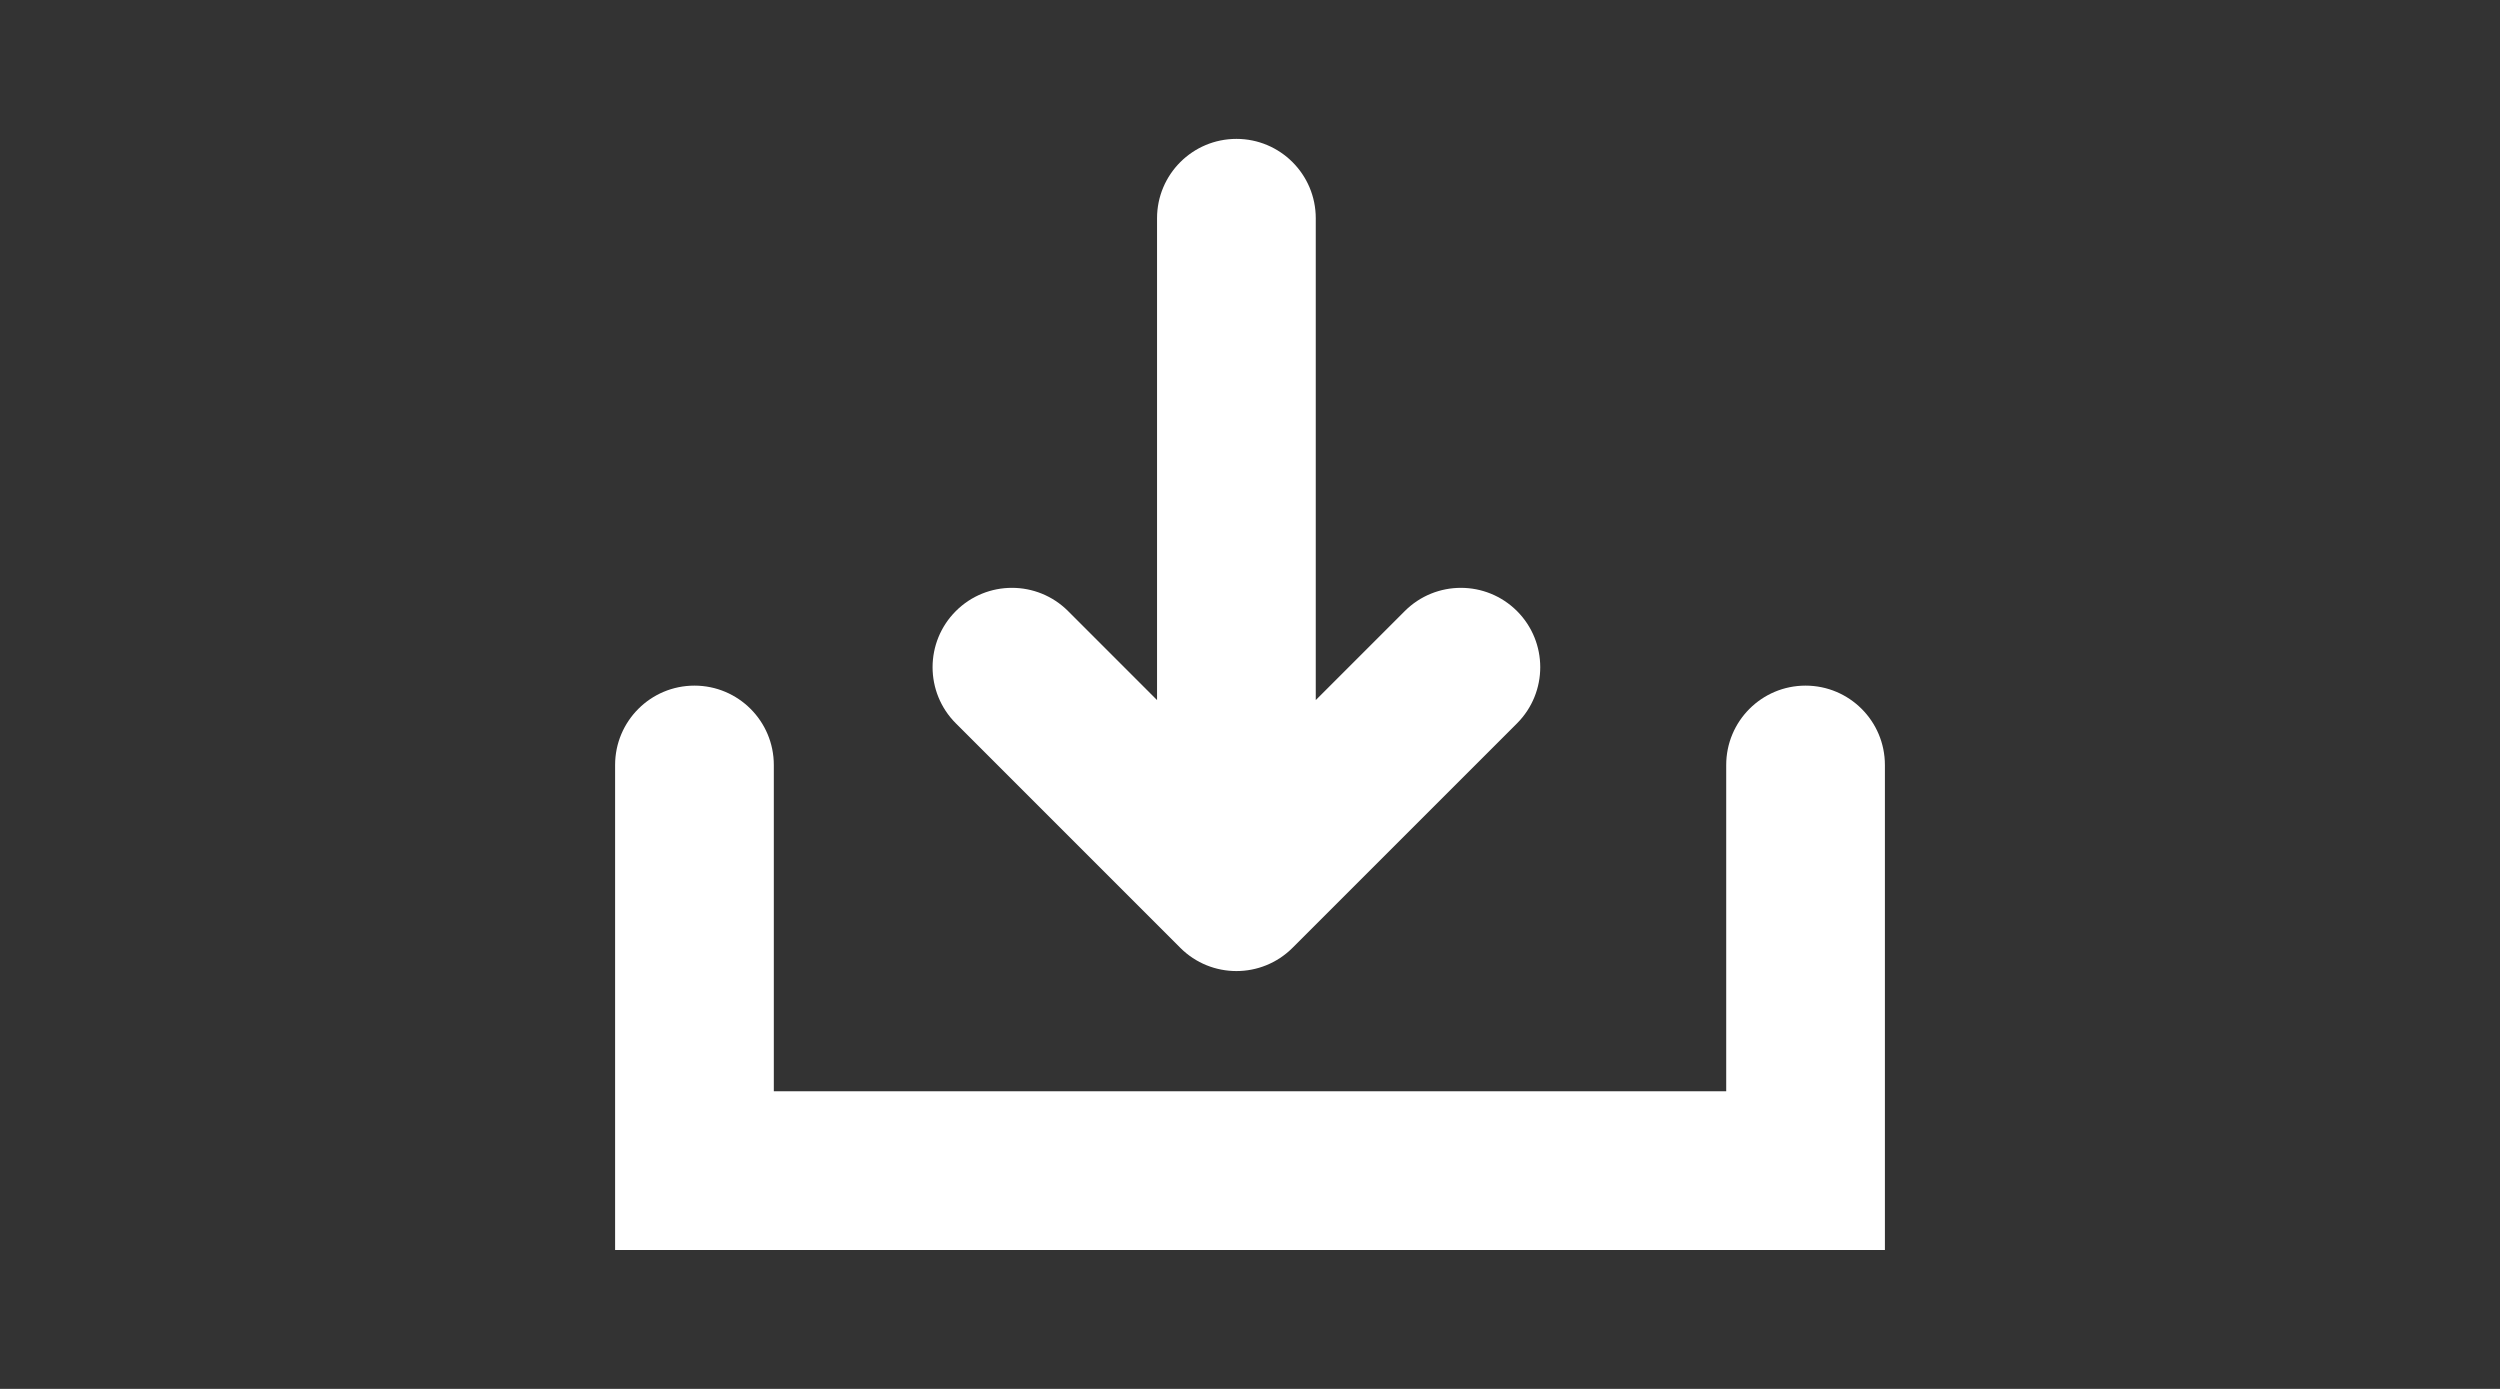
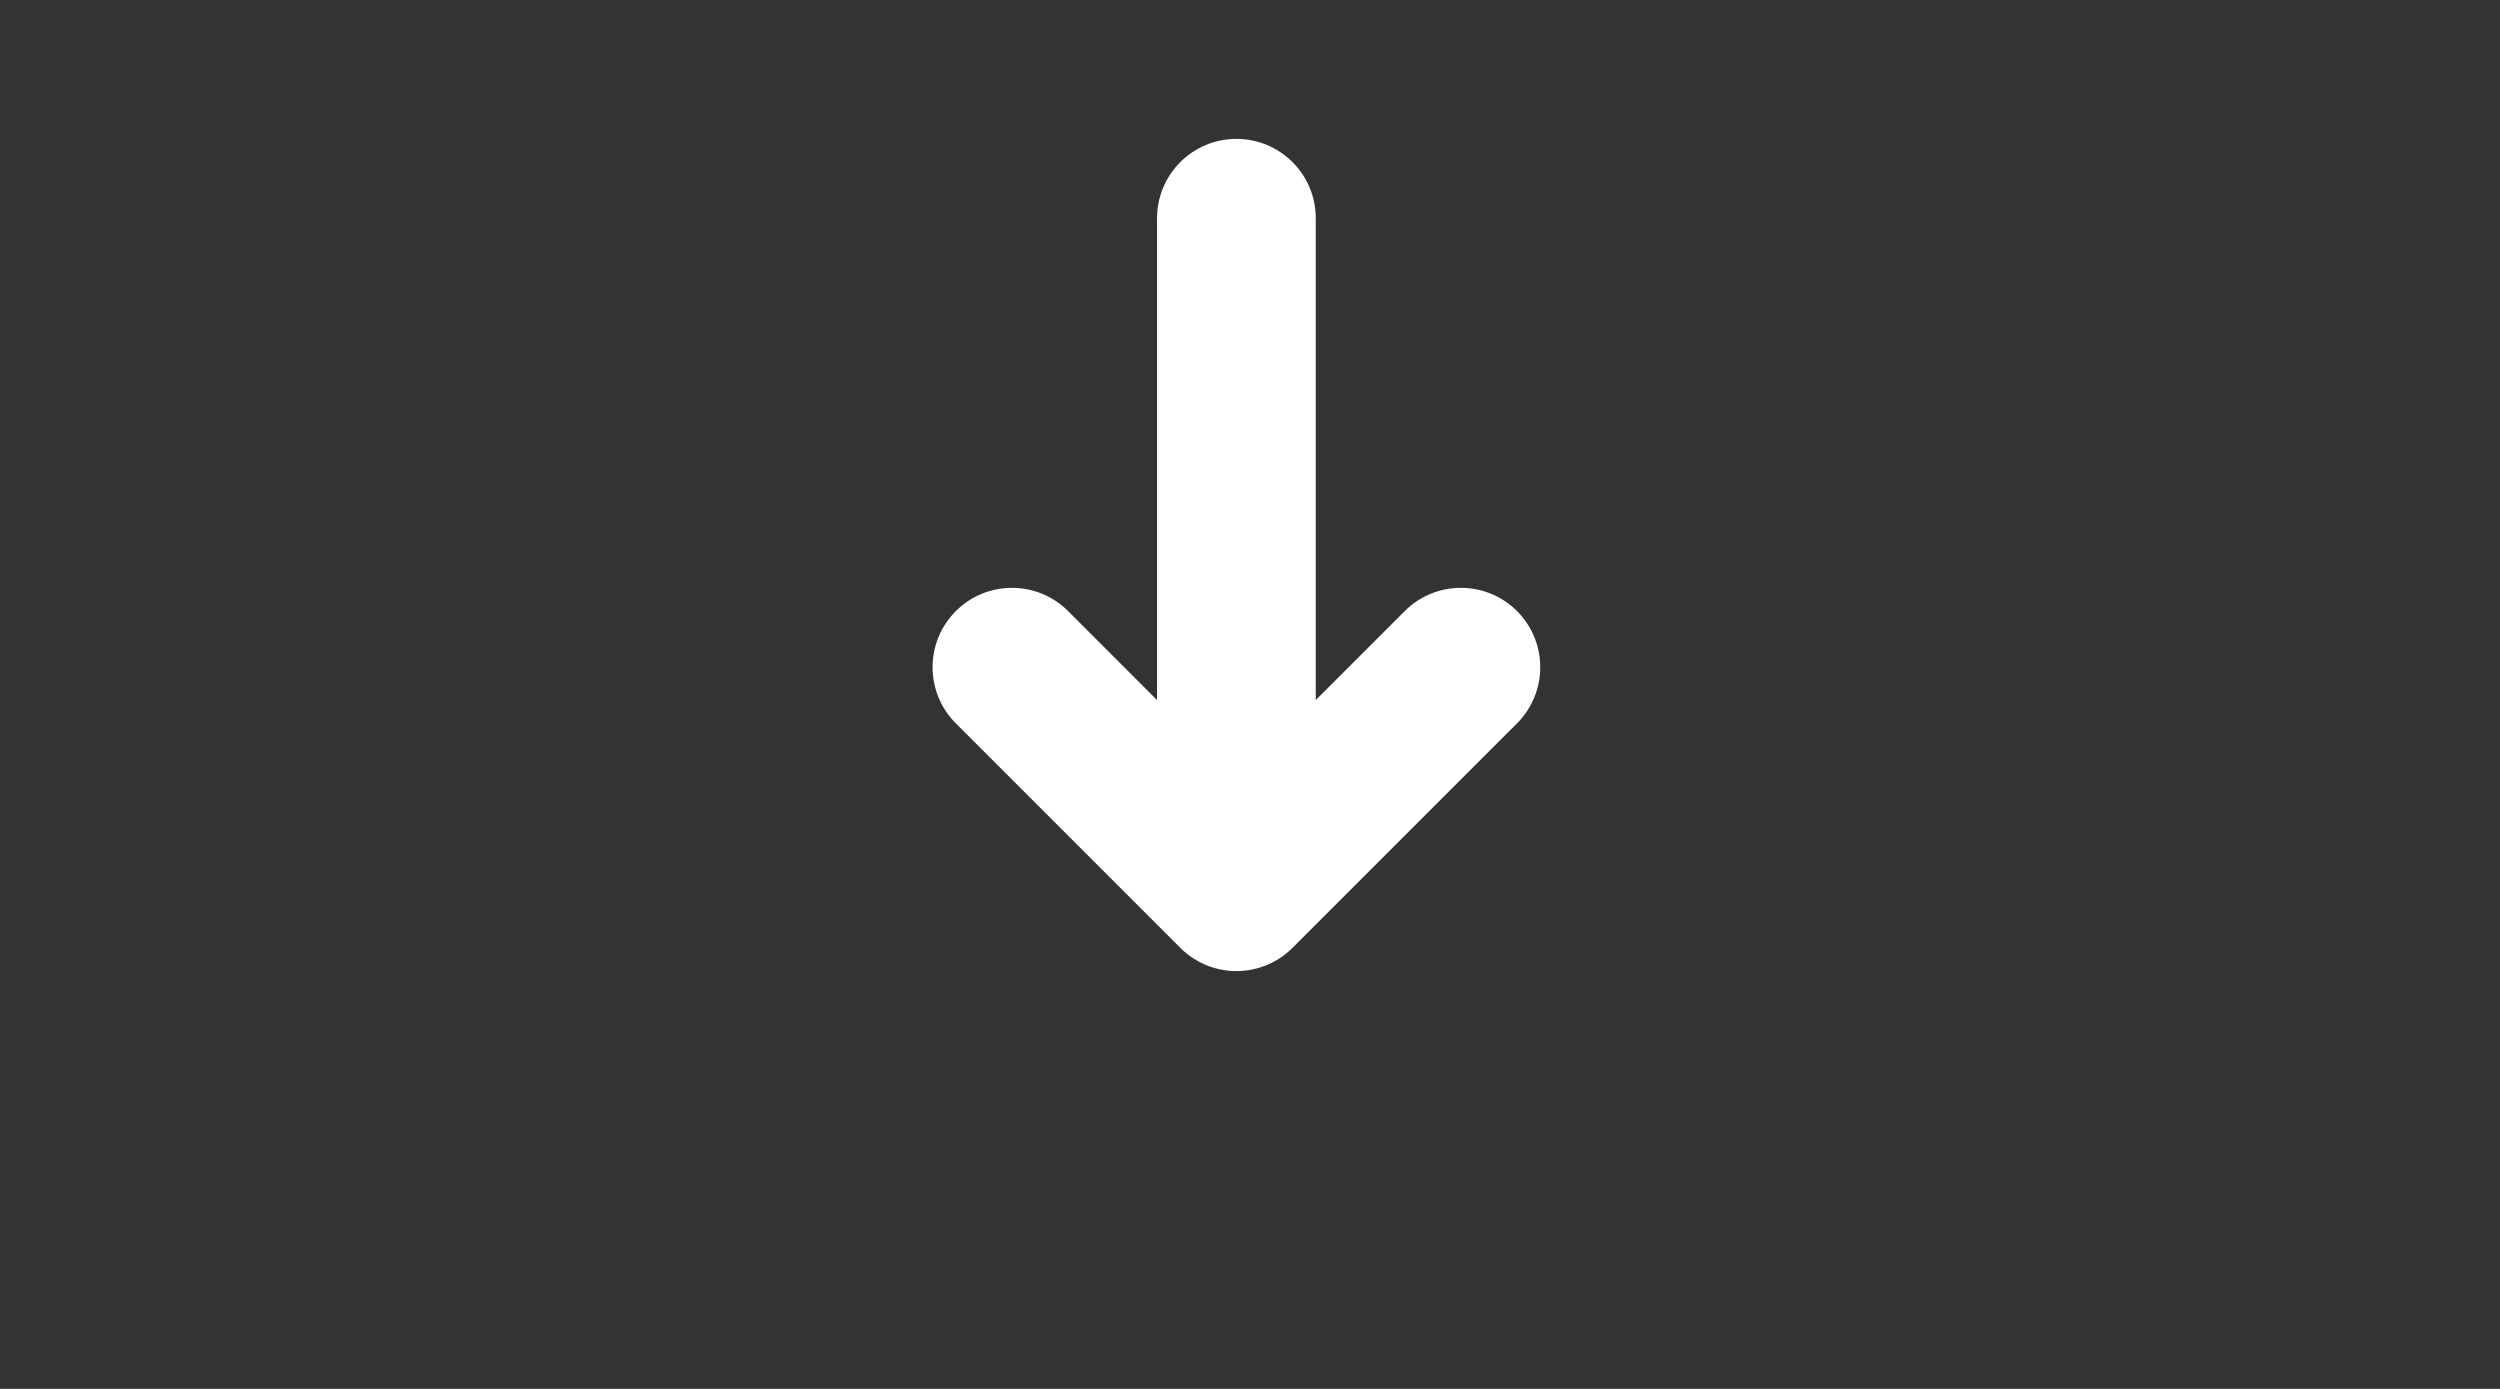
<svg xmlns="http://www.w3.org/2000/svg" id="_レイヤー_2" data-name="レイヤー 2" viewBox="0 0 180 100" width="180" height="100">
  <rect x="0" y="0" width="180" height="100" fill="#333333" stroke="none" />
  <g id="_レイヤー_1-2" data-name="レイヤー 1">
    <g>
      <g>
        <path d="M84.981,68.243c2.231,2.231,5.849,2.231,8.081,0l16.164-16.162c2.229-2.233,2.229-5.85,0-8.083-2.233-2.231-5.85-2.231-8.083,0l-6.408,6.408V15.716c0-3.158-2.558-5.716-5.712-5.716-3.158,0-5.716,2.558-5.716,5.714v34.692l-6.406-6.408c-2.231-2.231-5.85-2.231-8.081,0-2.233,2.233-2.233,5.85,0,8.083l16.162,16.162Z" fill="#fff" />
-         <path d="M135.713,55.081c0-3.158-2.558-5.716-5.714-5.716-3.154,0-5.712,2.558-5.712,5.716v23.49H55.715v-23.49c0-3.158-2.558-5.716-5.714-5.716s-5.714,2.558-5.714,5.716v34.919h91.426v-34.919Z" fill="#fff" />
      </g>
      <rect width="180" height="100" fill="none" />
    </g>
  </g>
</svg>